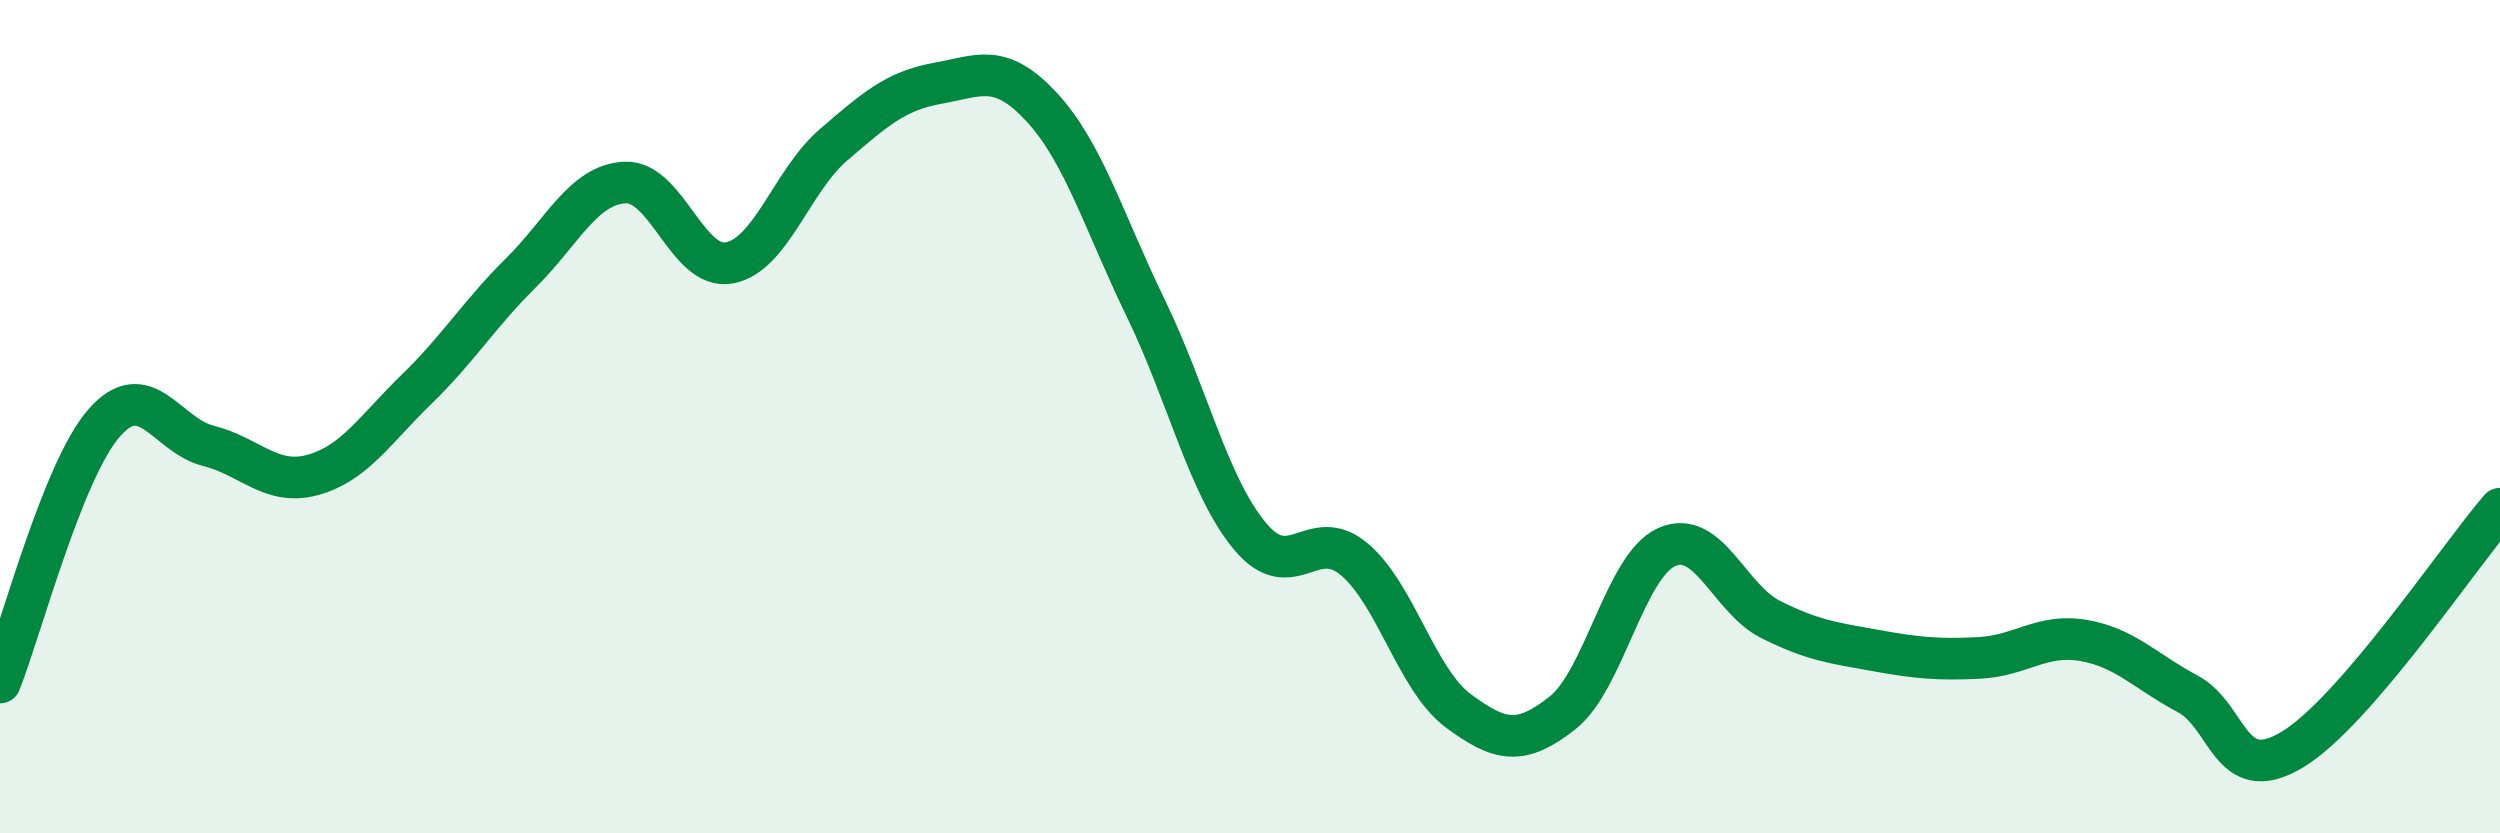
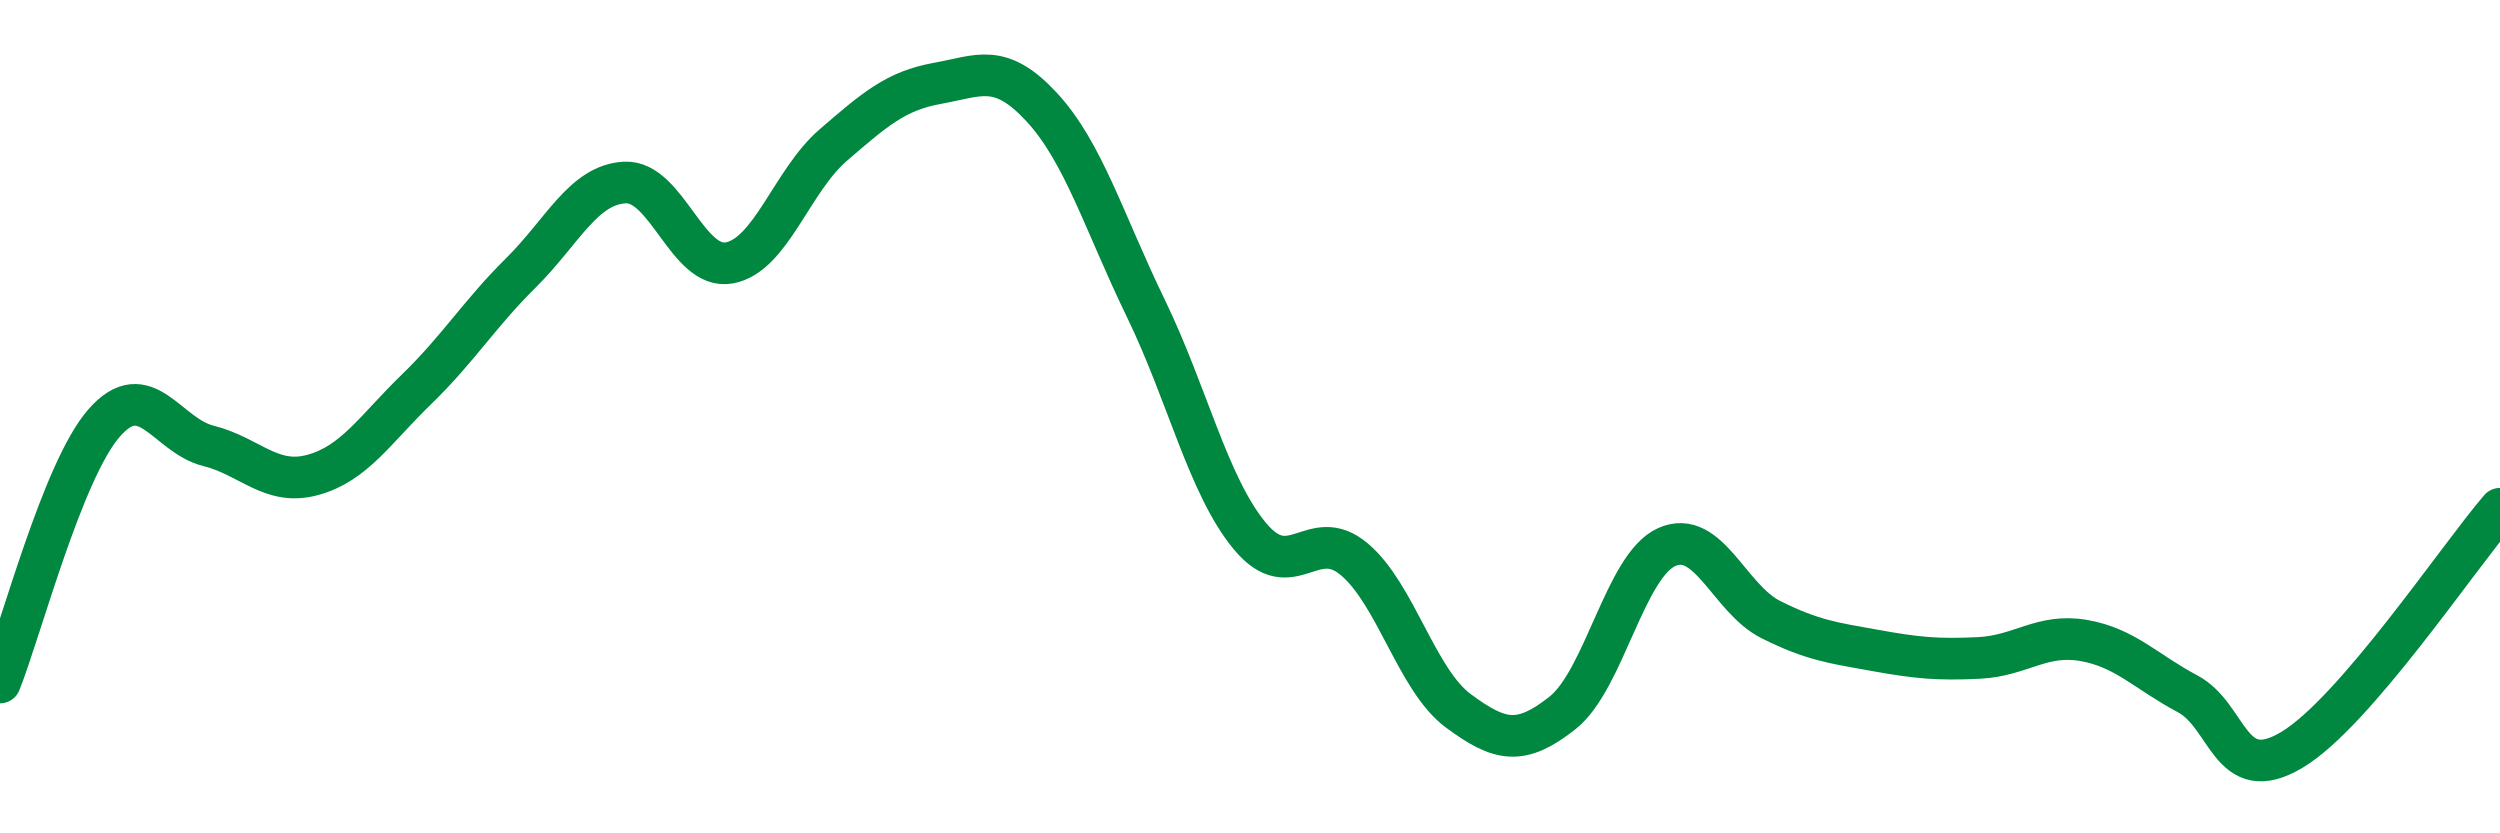
<svg xmlns="http://www.w3.org/2000/svg" width="60" height="20" viewBox="0 0 60 20">
-   <path d="M 0,16.38 C 0.5,15.13 1.5,11.29 2.5,10.15 C 3.5,9.01 4,10.45 5,10.7 C 6,10.95 6.5,11.67 7.5,11.4 C 8.5,11.13 9,10.31 10,9.34 C 11,8.37 11.5,7.54 12.5,6.55 C 13.5,5.56 14,4.43 15,4.38 C 16,4.33 16.5,6.49 17.5,6.31 C 18.5,6.13 19,4.34 20,3.48 C 21,2.62 21.5,2.18 22.5,2 C 23.5,1.82 24,1.49 25,2.57 C 26,3.65 26.5,5.34 27.5,7.4 C 28.5,9.46 29,11.67 30,12.87 C 31,14.07 31.5,12.58 32.5,13.42 C 33.5,14.26 34,16.32 35,17.06 C 36,17.8 36.5,17.9 37.5,17.11 C 38.5,16.32 39,13.58 40,13.13 C 41,12.68 41.5,14.37 42.5,14.87 C 43.5,15.37 44,15.43 45,15.61 C 46,15.79 46.5,15.84 47.5,15.79 C 48.5,15.74 49,15.2 50,15.37 C 51,15.54 51.5,16.12 52.5,16.65 C 53.5,17.18 53.5,18.89 55,18 C 56.5,17.11 59,13.37 60,12.21L60 20L0 20Z" fill="#008740" opacity="0.1" stroke-linecap="round" stroke-linejoin="round" />
  <path d="M 0,16.38 C 0.5,15.13 1.5,11.29 2.5,10.15 C 3.5,9.01 4,10.45 5,10.7 C 6,10.95 6.5,11.67 7.5,11.4 C 8.5,11.13 9,10.31 10,9.34 C 11,8.37 11.5,7.54 12.5,6.55 C 13.5,5.56 14,4.43 15,4.38 C 16,4.33 16.5,6.49 17.5,6.31 C 18.5,6.13 19,4.34 20,3.48 C 21,2.62 21.5,2.18 22.5,2 C 23.5,1.82 24,1.49 25,2.57 C 26,3.65 26.5,5.34 27.5,7.4 C 28.5,9.46 29,11.67 30,12.87 C 31,14.07 31.5,12.58 32.5,13.42 C 33.5,14.26 34,16.32 35,17.06 C 36,17.8 36.5,17.9 37.5,17.11 C 38.5,16.32 39,13.58 40,13.13 C 41,12.68 41.5,14.37 42.5,14.87 C 43.5,15.37 44,15.43 45,15.61 C 46,15.79 46.5,15.84 47.5,15.79 C 48.5,15.74 49,15.2 50,15.37 C 51,15.54 51.5,16.12 52.5,16.65 C 53.5,17.18 53.5,18.89 55,18 C 56.5,17.11 59,13.37 60,12.21" stroke="#008740" stroke-width="1" fill="none" stroke-linecap="round" stroke-linejoin="round" />
</svg>